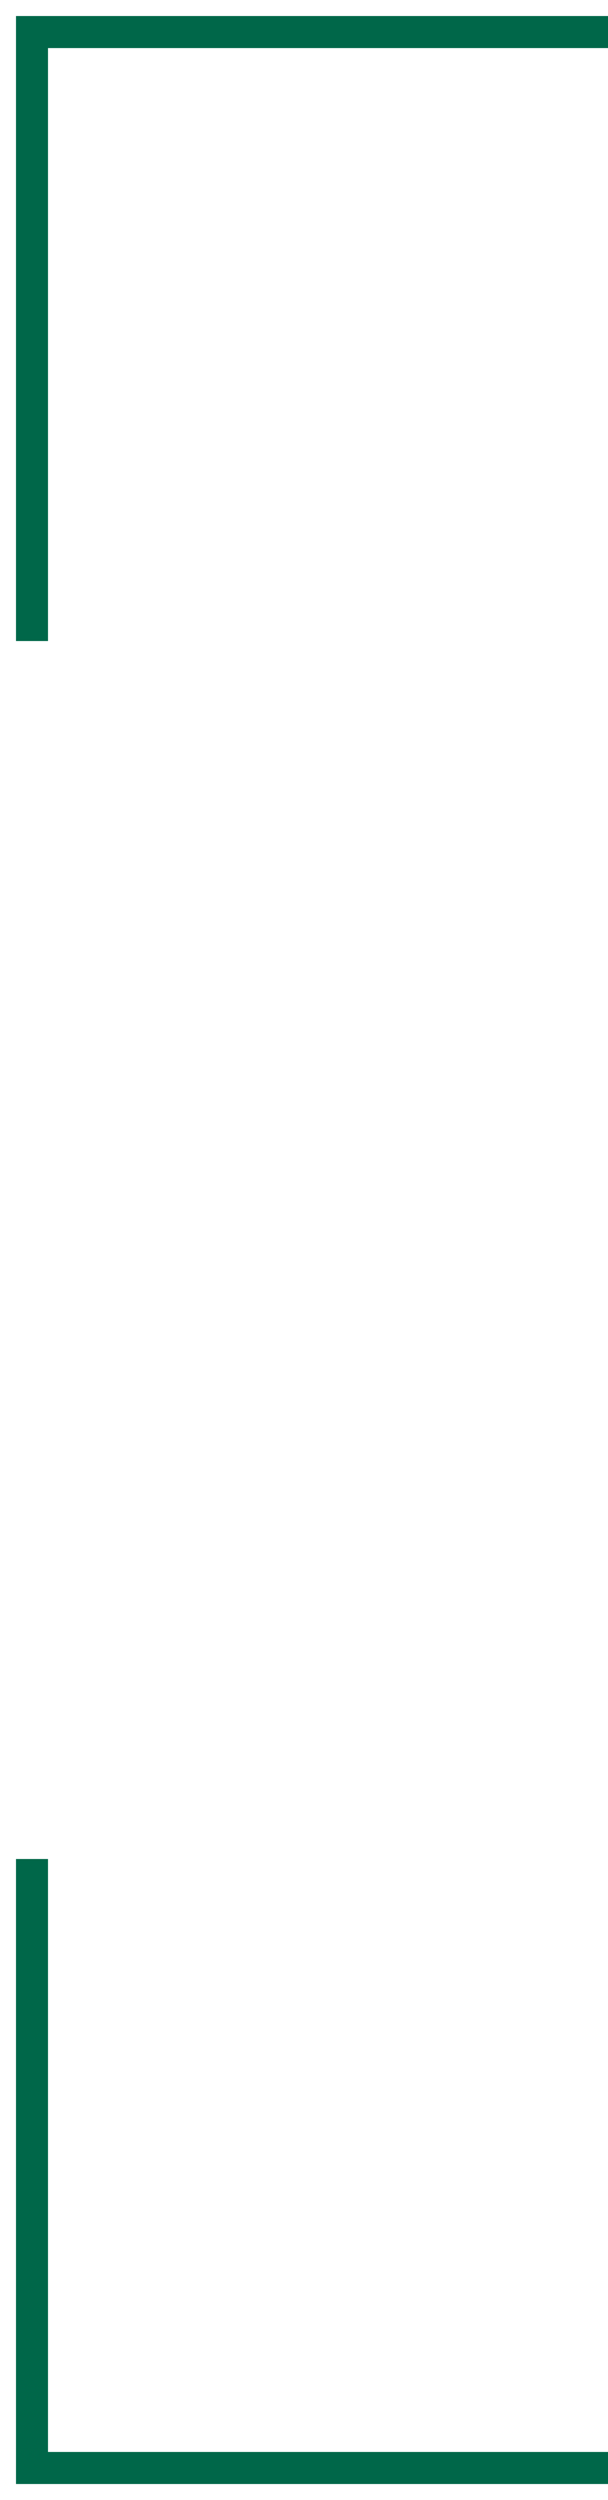
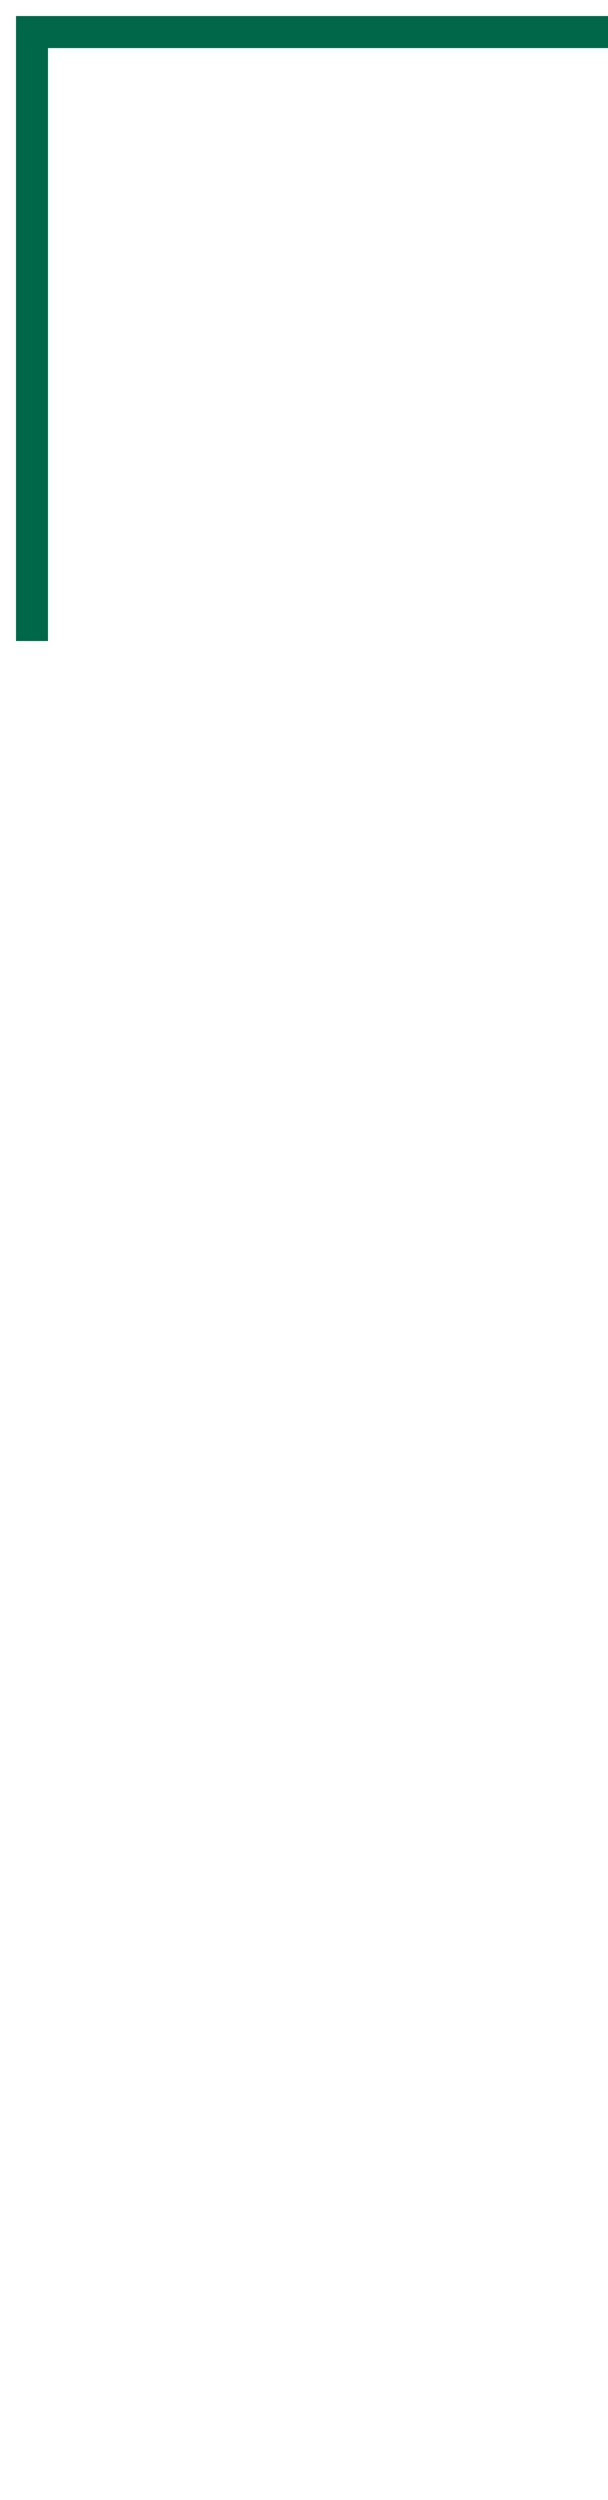
<svg xmlns="http://www.w3.org/2000/svg" width="19" height="78" viewBox="0 0 19 78" fill="none">
  <path d="M19 1H1V20" stroke="#006749" />
-   <path d="M19 77H1V58" stroke="#006749" />
</svg>